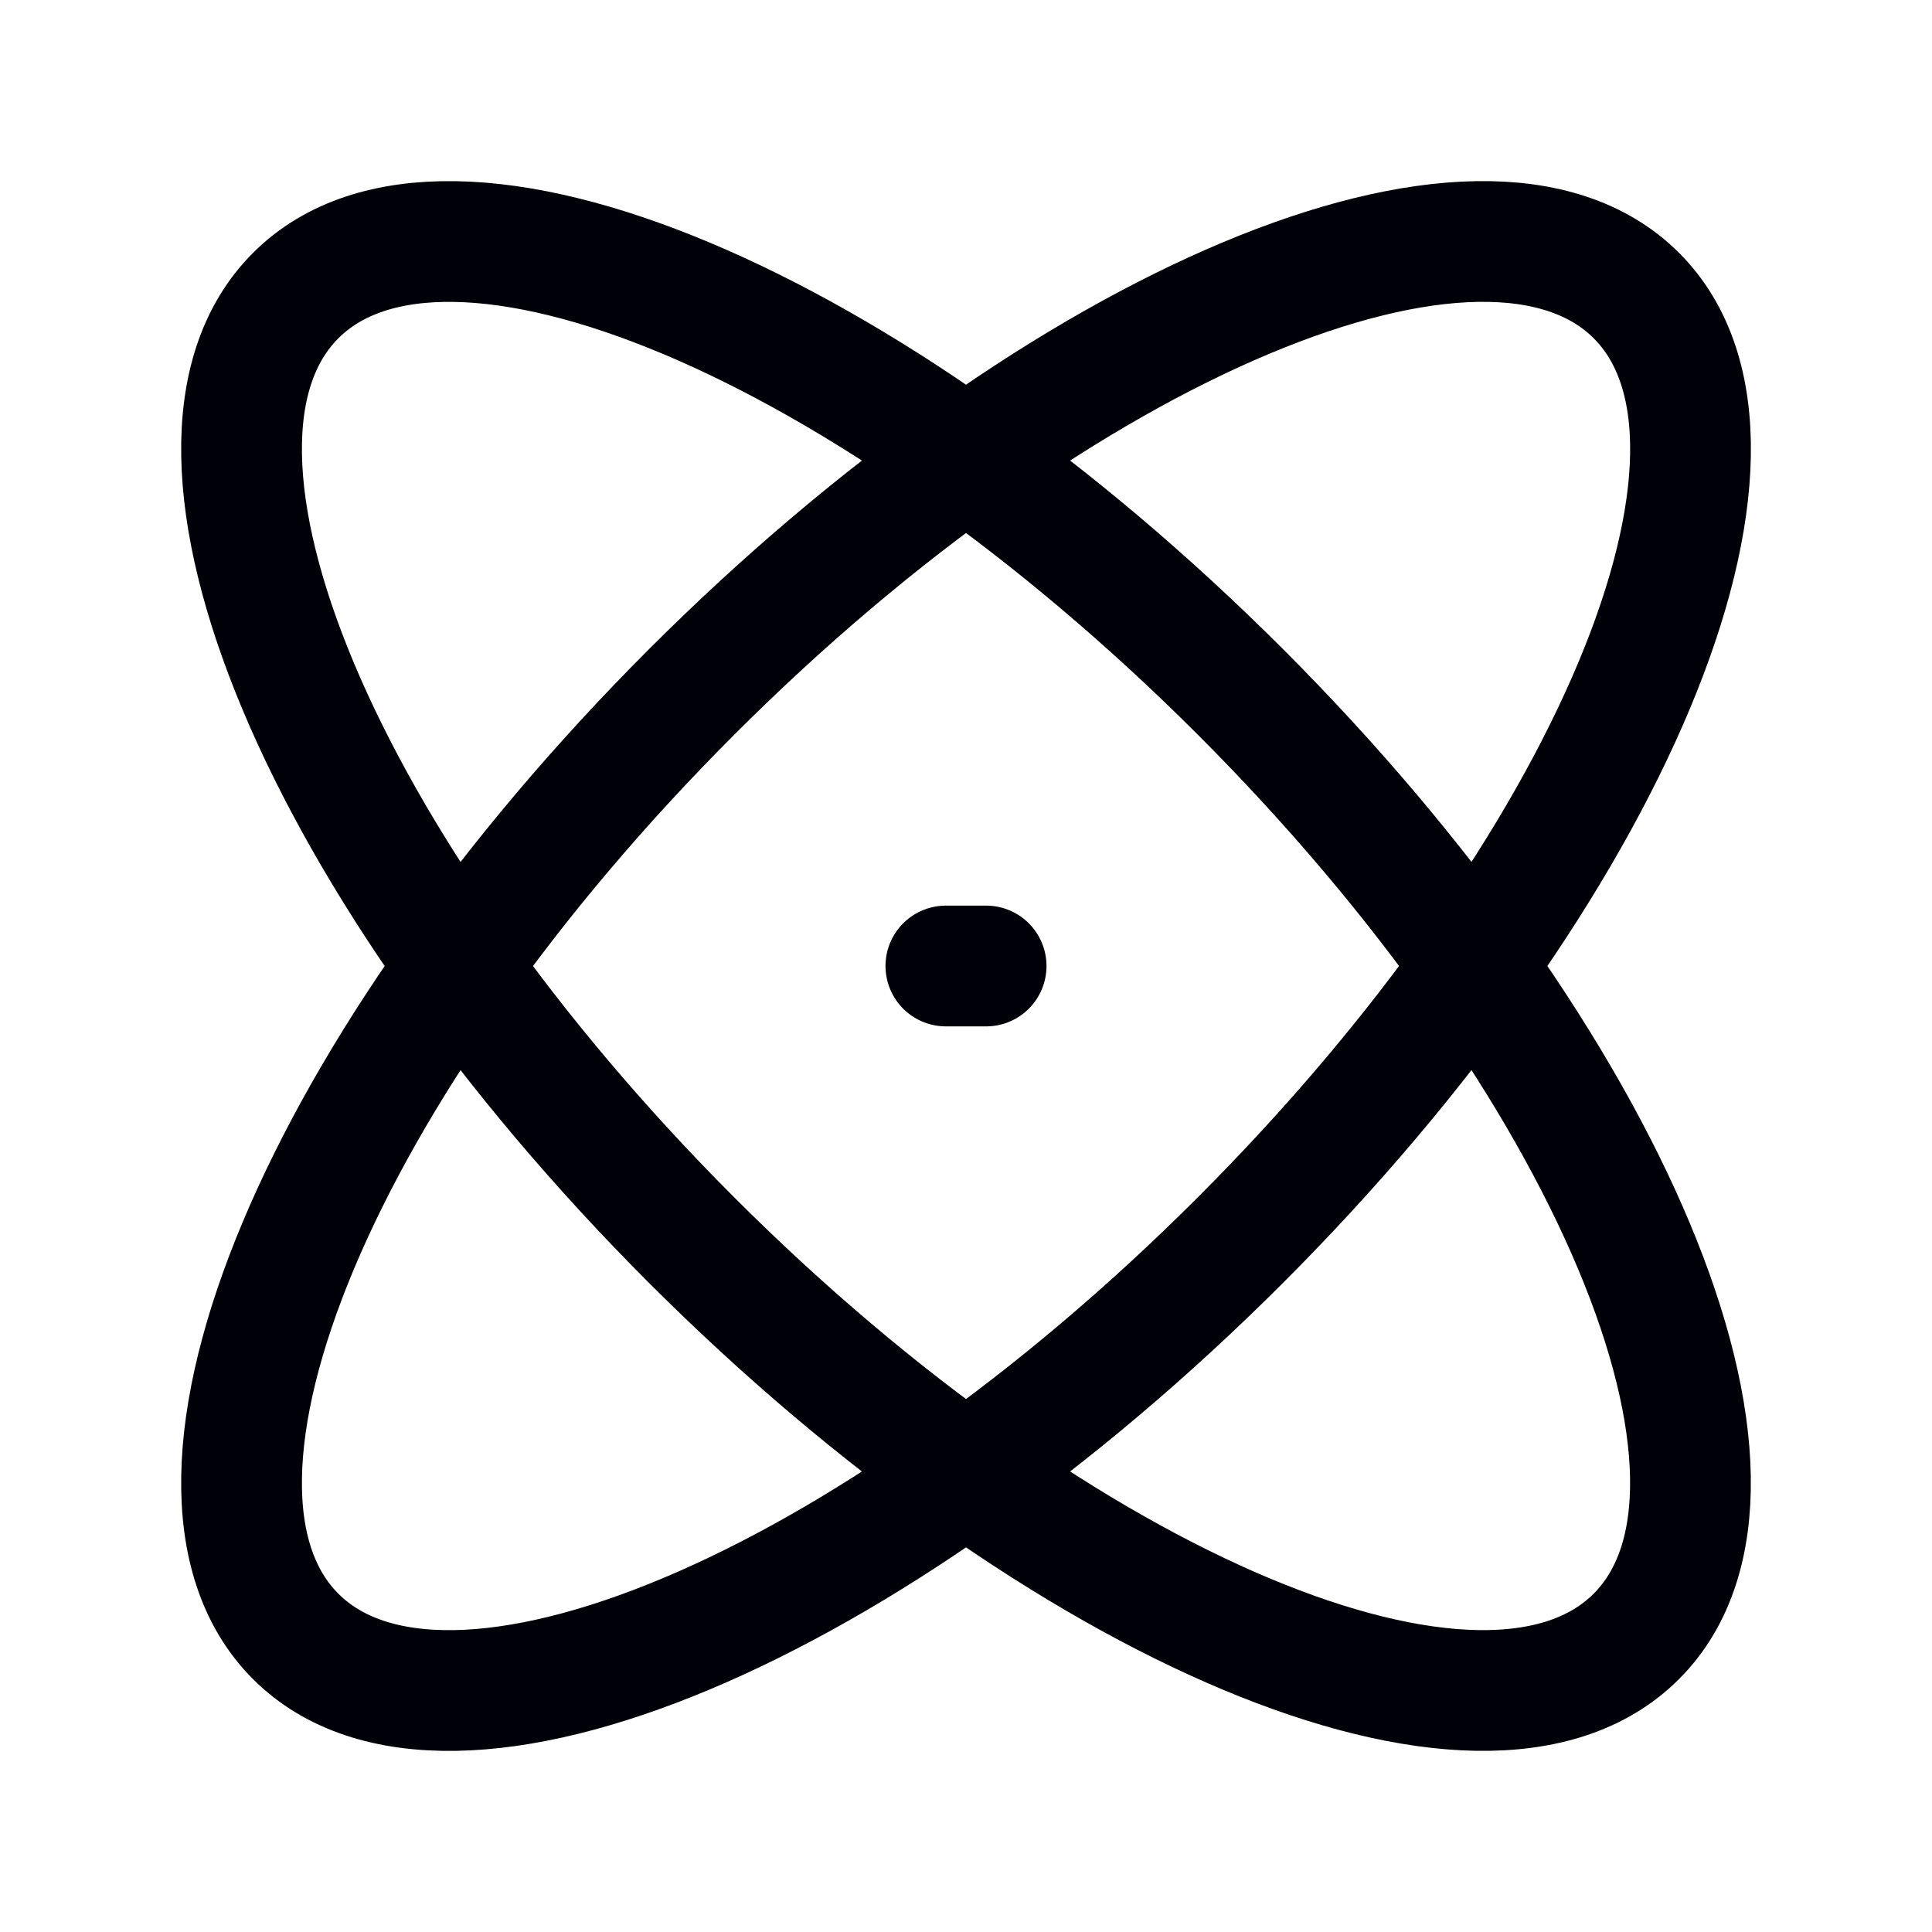
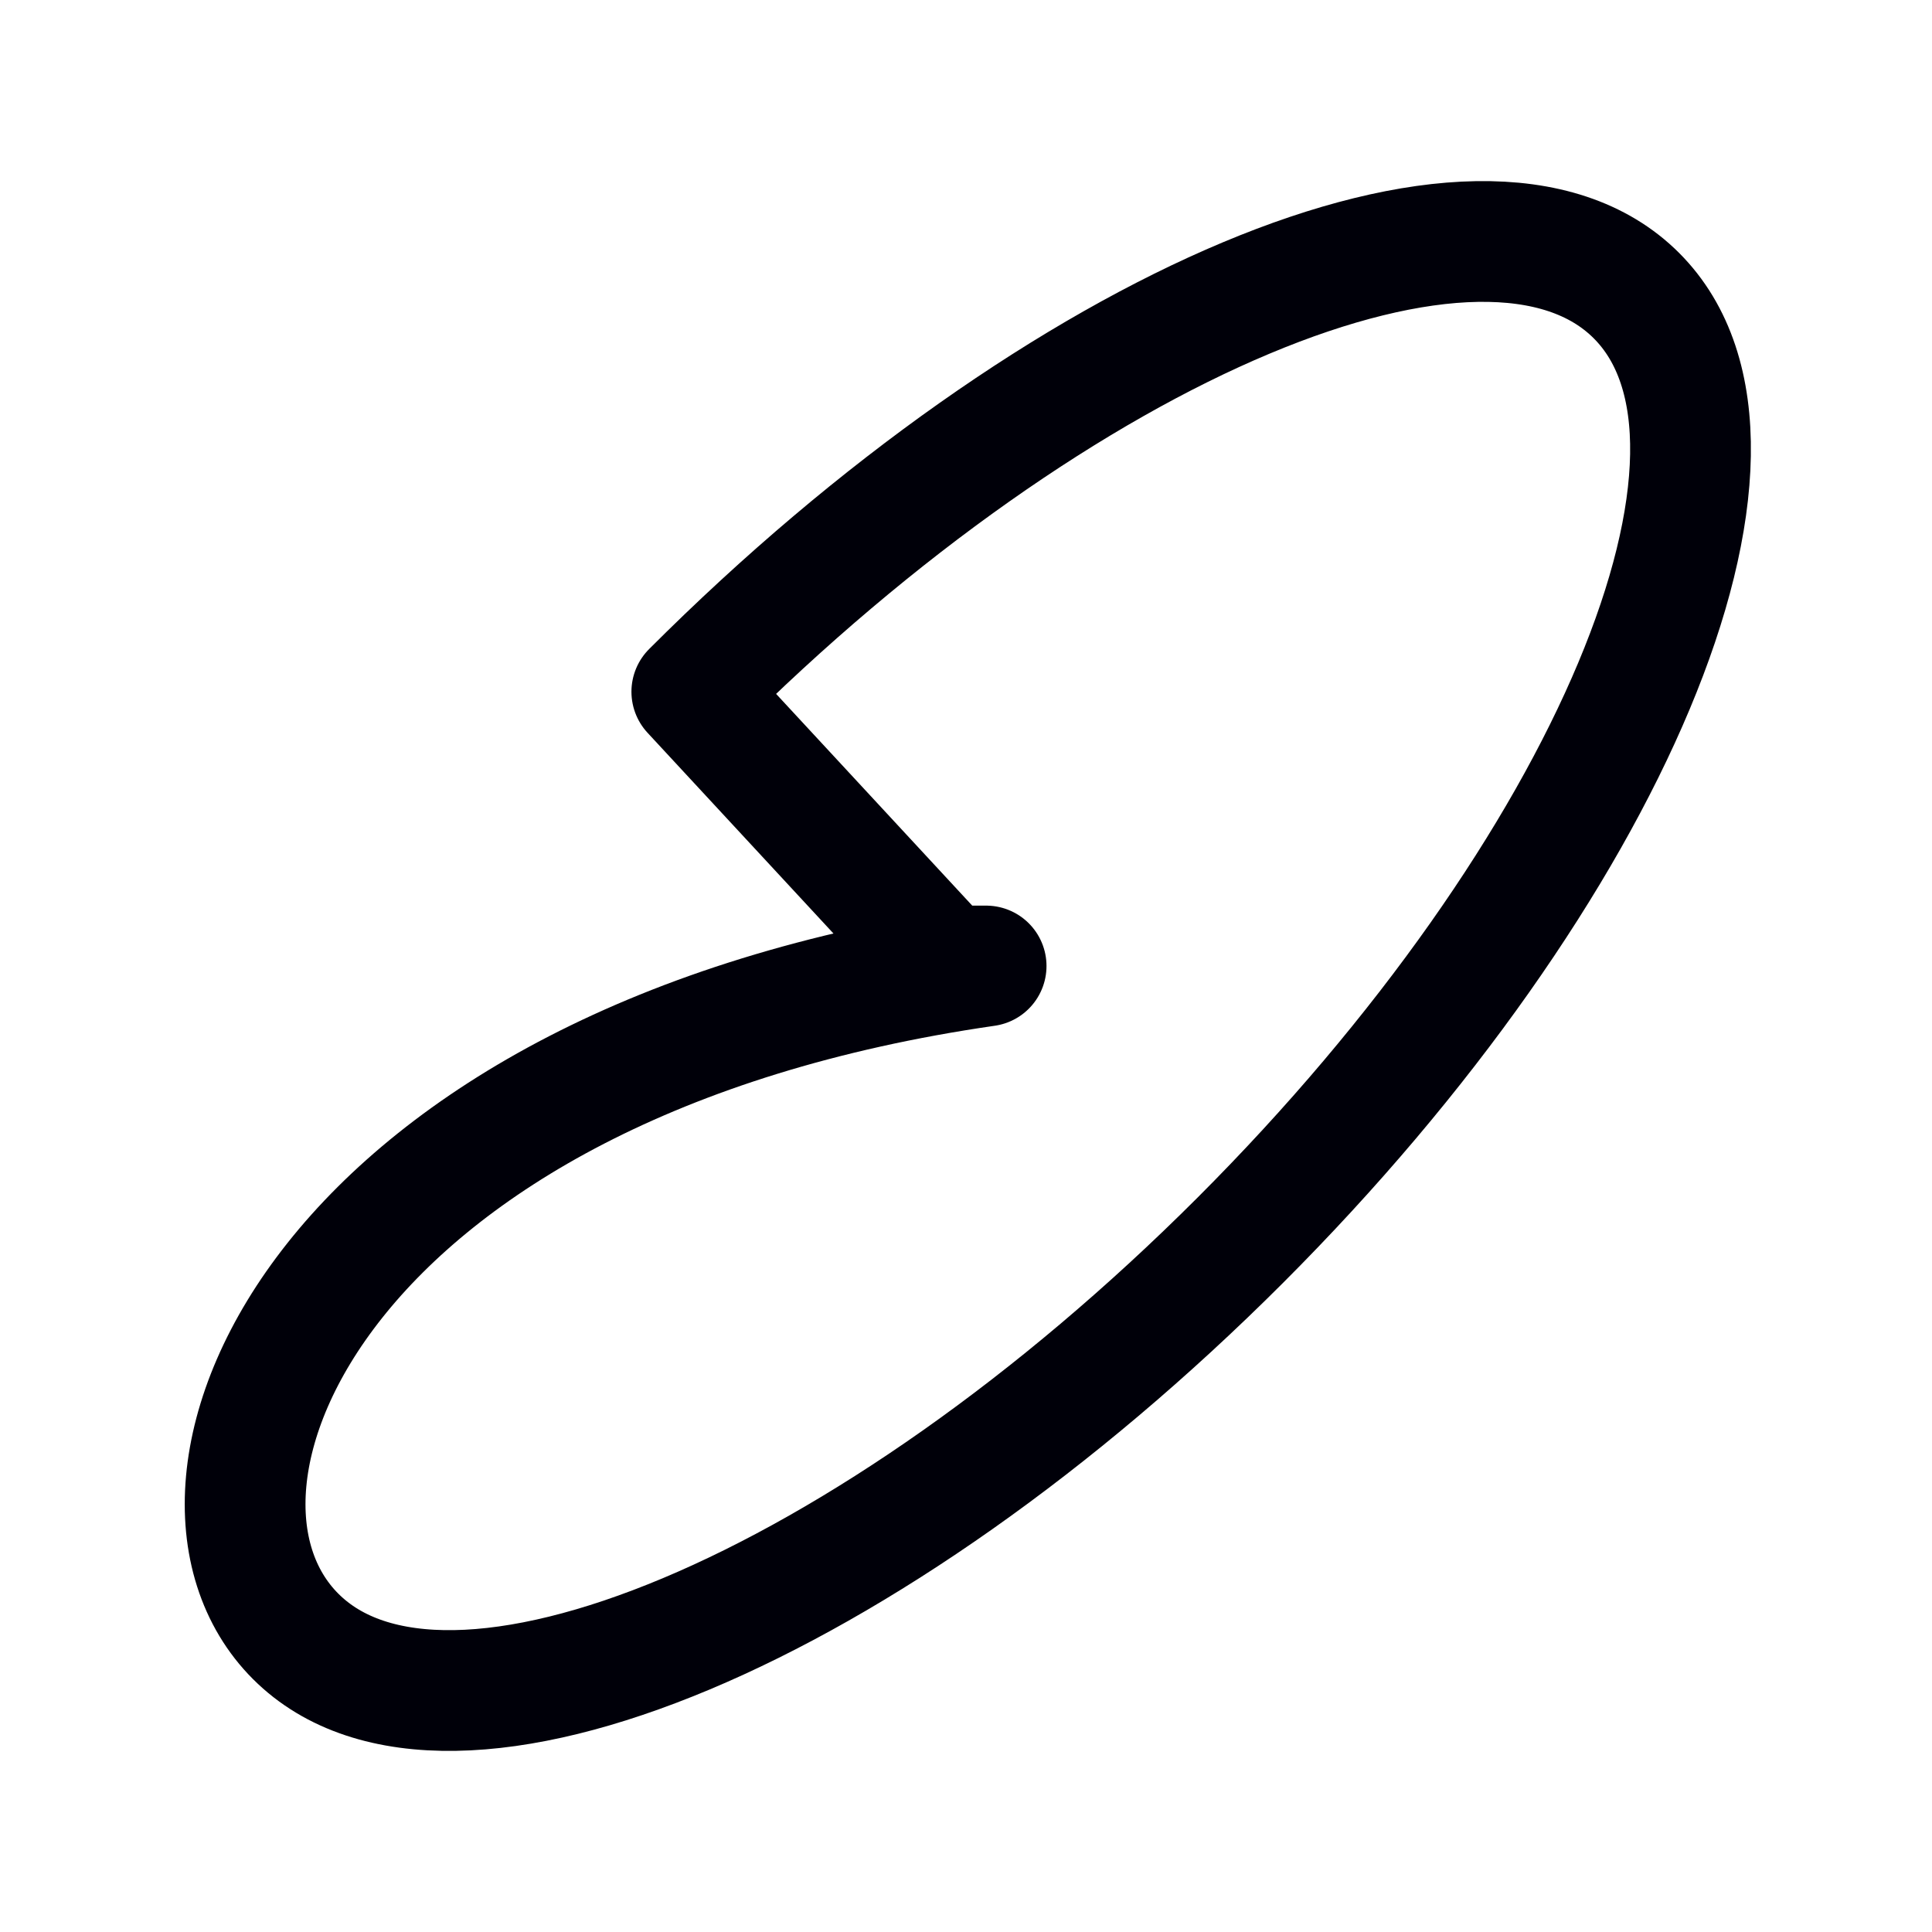
<svg xmlns="http://www.w3.org/2000/svg" width="48" height="48" viewBox="0 0 48 48" fill="none">
-   <path d="M30.814 17.186C40.014 26.386 44.418 36.892 40.654 40.656C36.894 44.418 26.384 40.012 17.186 30.814C7.988 21.616 3.582 11.108 7.346 7.344C11.106 3.582 21.614 7.988 30.814 17.186Z" stroke="#000009" stroke-width="3" stroke-linecap="round" stroke-linejoin="round" />
-   <path d="M23.5 24H24.5M17.188 17.186C7.988 26.386 3.582 36.892 7.346 40.656C11.11 44.42 21.616 40.012 30.814 30.814C40.012 21.616 44.42 11.108 40.656 7.344C36.892 3.58 26.386 7.988 17.188 17.186Z" stroke="#000009" stroke-width="3" stroke-linecap="round" stroke-linejoin="round" />
+   <path d="M23.5 24H24.5C7.988 26.386 3.582 36.892 7.346 40.656C11.11 44.42 21.616 40.012 30.814 30.814C40.012 21.616 44.42 11.108 40.656 7.344C36.892 3.58 26.386 7.988 17.188 17.186Z" stroke="#000009" stroke-width="3" stroke-linecap="round" stroke-linejoin="round" />
</svg>